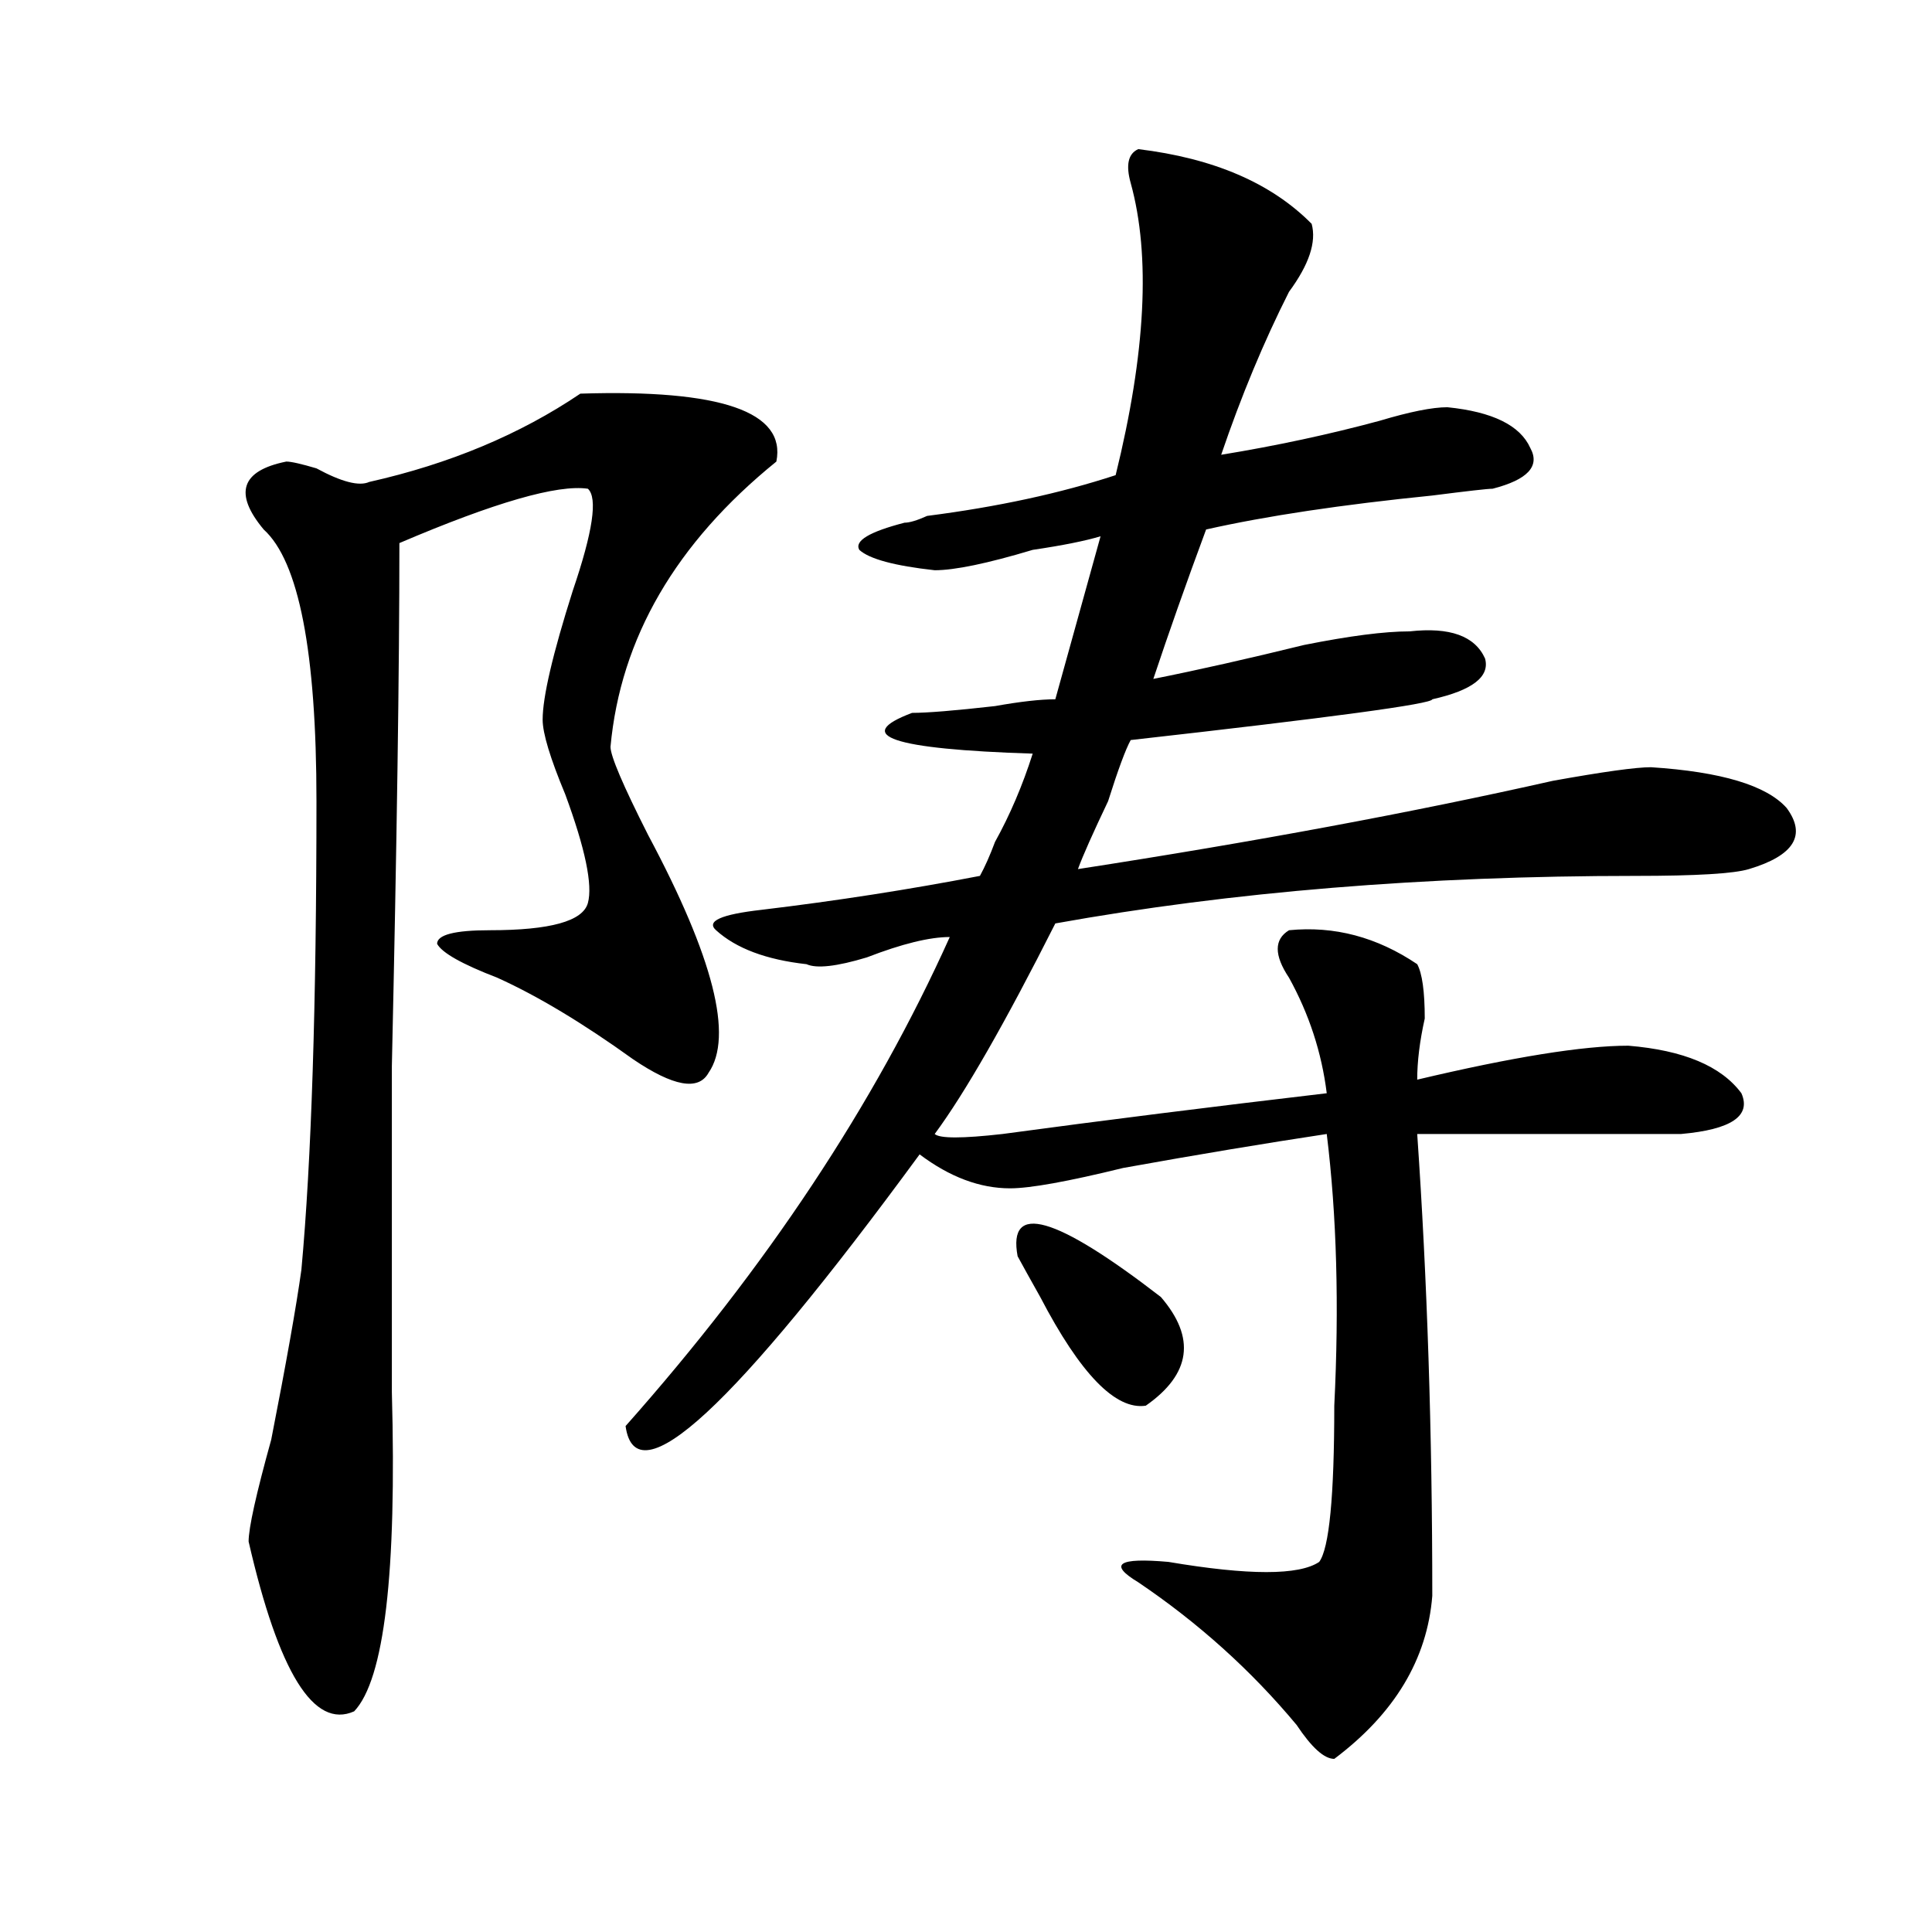
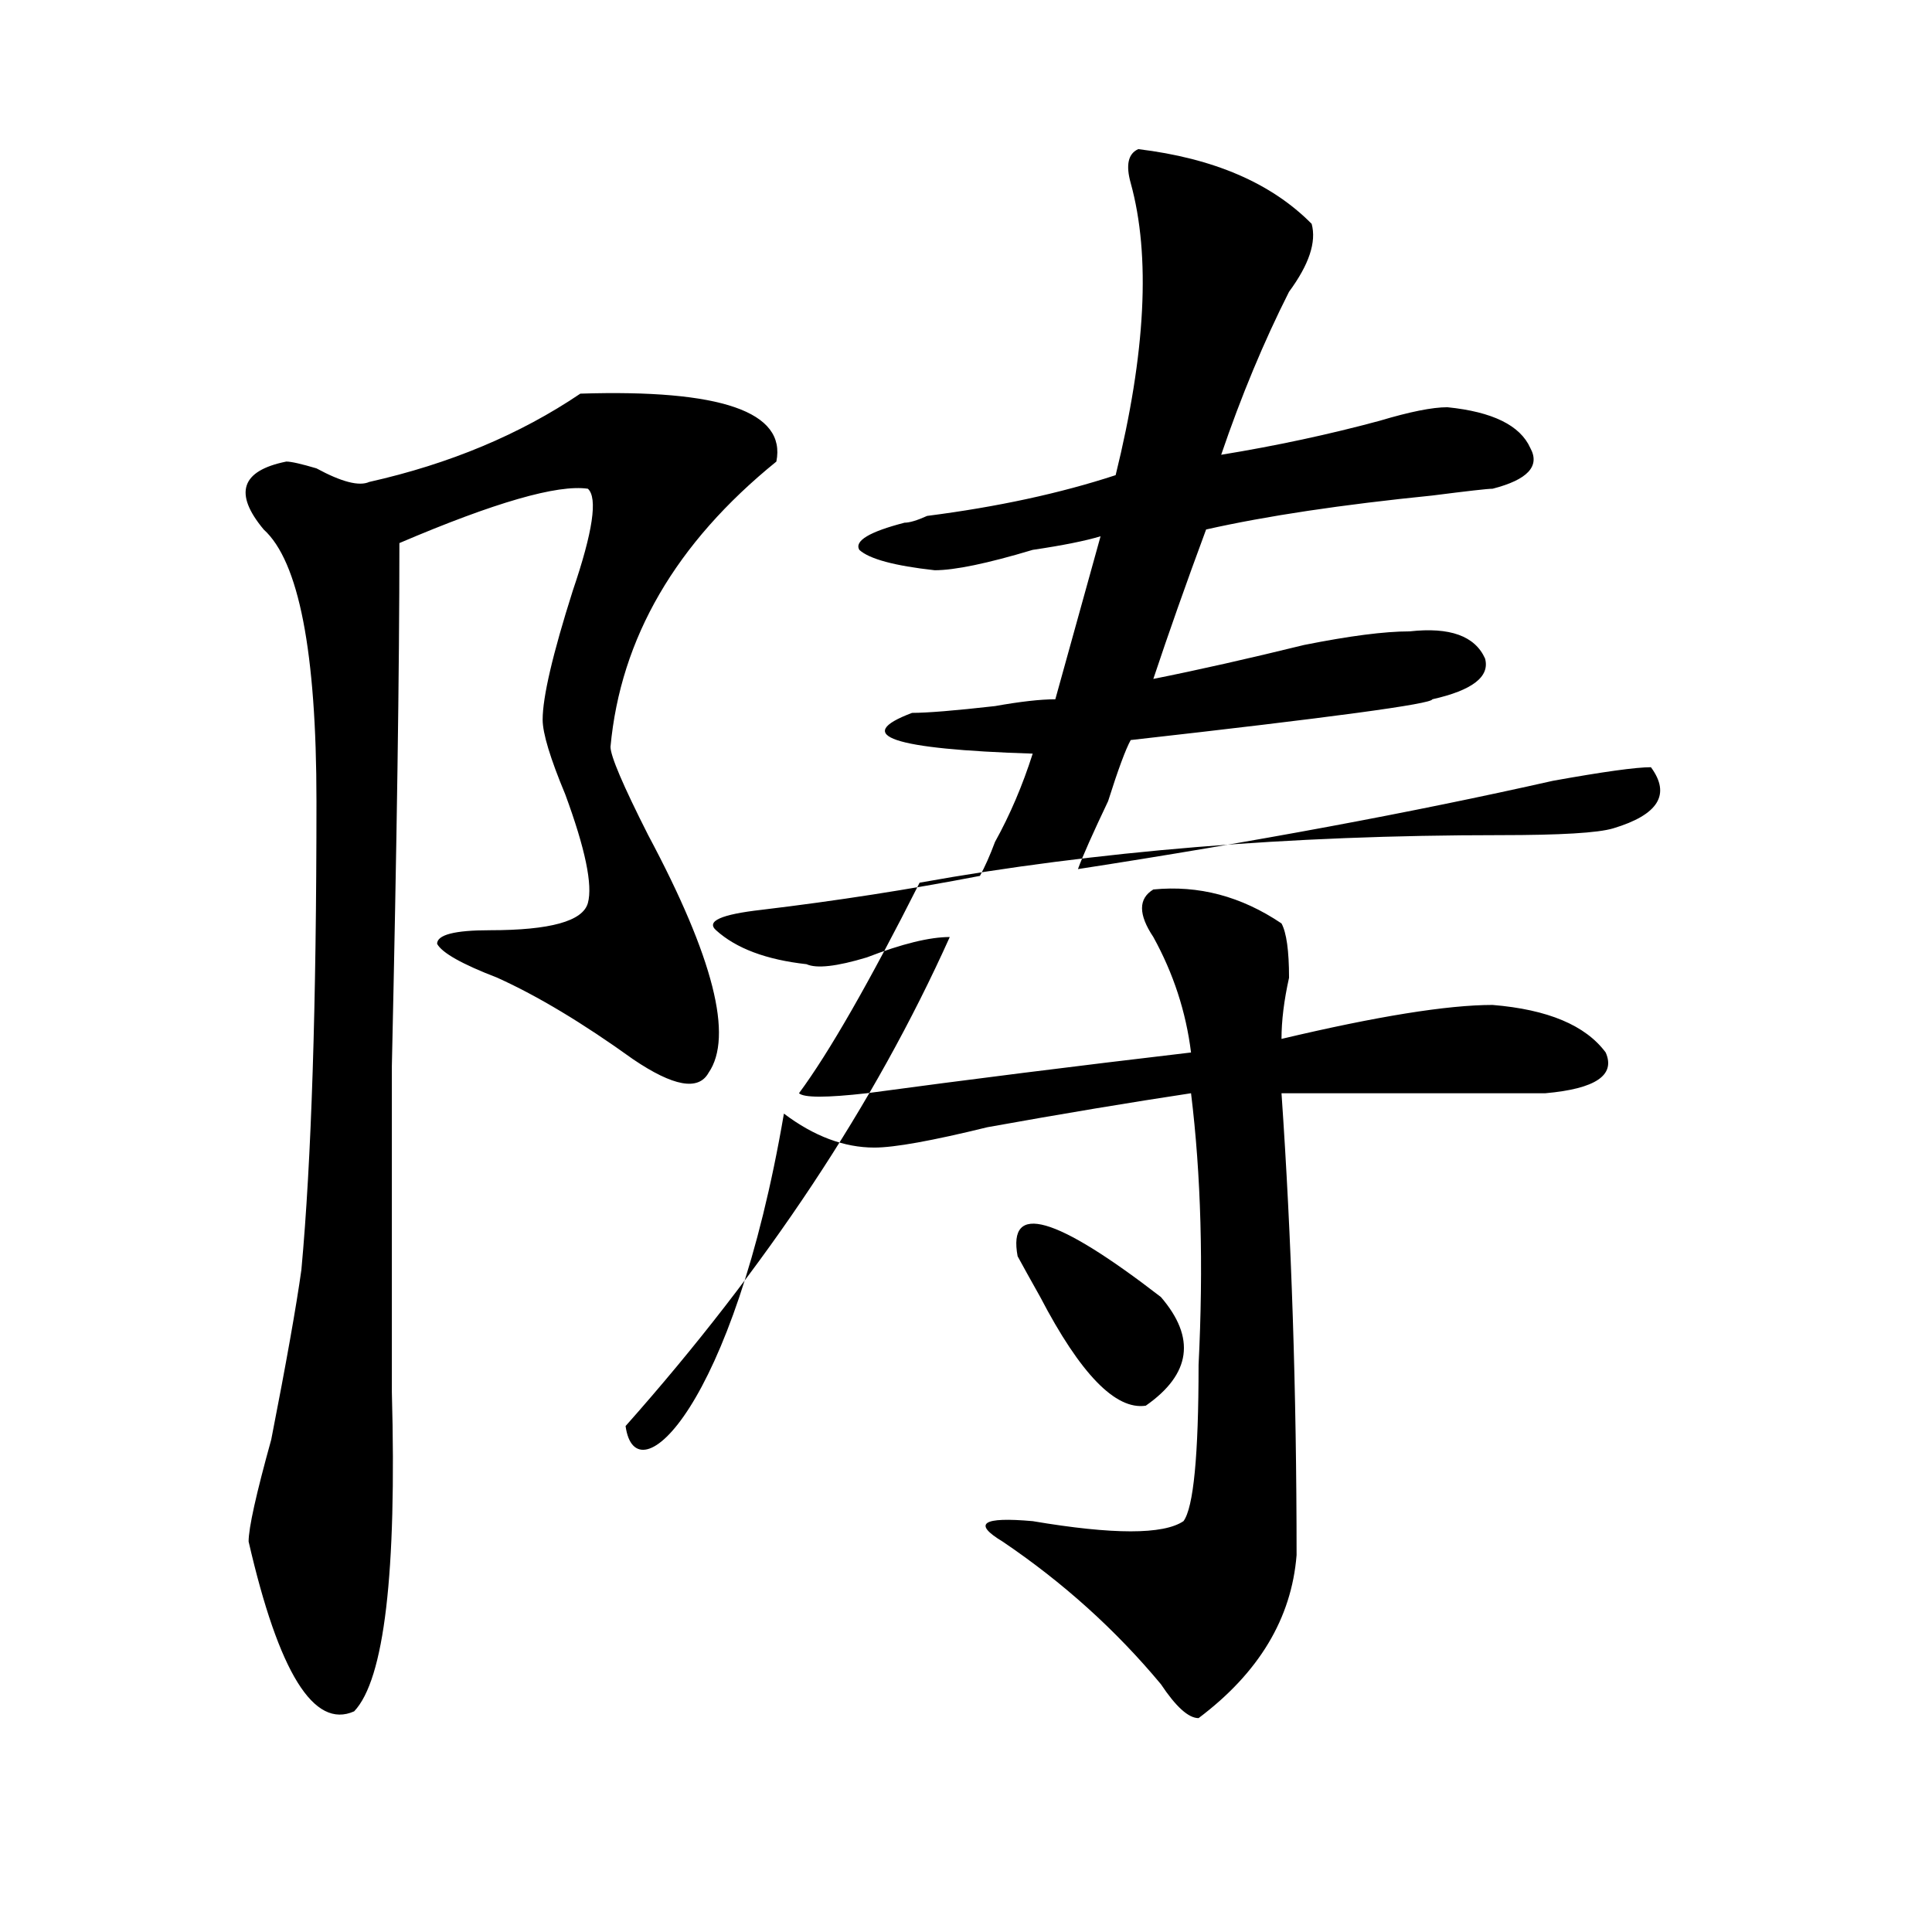
<svg xmlns="http://www.w3.org/2000/svg" version="1.1" id="图层_1" x="0px" y="0px" width="1000px" height="1000px" viewBox="0 0 1000 1000" enable-background="new 0 0 1000 1000" xml:space="preserve">
-   <path d="M300.383,203.75c72.804-2.308,106.644,9.394,101.461,35.156c-52.071,42.188-80.669,91.406-85.852,147.656  c0,4.724,6.464,19.94,19.512,45.703c33.78,63.281,44.206,104.315,31.219,123.047c-5.243,9.394-18.231,7.031-39.023-7.031  c-26.036-18.731-49.45-32.794-70.242-42.188c-18.231-7.031-28.657-12.854-31.219-17.578c0-4.669,9.085-7.031,27.316-7.031  c31.219,0,48.108-4.669,50.73-14.063c2.562-9.339-1.341-28.125-11.707-56.25c-7.805-18.731-11.707-31.641-11.707-38.672  c0-11.7,5.183-33.948,15.609-66.797c10.366-30.433,12.987-48.011,7.805-52.734c-15.609-2.308-48.169,7.031-97.559,28.125  c0,65.644-1.341,155.896-3.902,270.703c0,79.706,0,135.956,0,168.75c2.562,93.713-3.902,148.81-19.512,165.234  c-20.853,9.338-39.023-19.94-54.633-87.891c0-7.031,3.902-24.609,11.707-52.734c7.805-39.825,12.987-69.104,15.609-87.891  c5.183-56.25,7.805-137.109,7.805-242.578c0-77.344-9.146-124.2-27.316-140.625c-15.609-18.731-11.707-30.433,11.707-35.156  c2.562,0,7.805,1.208,15.609,3.516c12.987,7.031,22.073,9.394,27.316,7.031C232.702,240.114,269.164,224.844,300.383,203.75z   M589.156,77.188c39.023,4.724,68.901,17.578,89.754,38.672c2.562,9.394-1.341,21.094-11.707,35.156  c-13.048,25.817-24.755,53.942-35.121,84.375c28.597-4.669,55.913-10.547,81.949-17.578c15.609-4.669,27.316-7.031,35.121-7.031  c23.414,2.362,37.683,9.394,42.926,21.094c5.183,9.394-1.341,16.425-19.512,21.094c-2.622,0-13.048,1.208-31.219,3.516  c-46.828,4.724-85.852,10.547-117.07,17.578c-10.427,28.125-19.512,53.942-27.316,77.344c23.414-4.669,49.39-10.547,78.047-17.578  c23.414-4.669,41.585-7.031,54.633-7.031c20.792-2.308,33.78,2.362,39.023,14.063c2.562,9.394-6.524,16.425-27.316,21.094  c0,2.362-52.071,9.394-156.094,21.094c-2.622,4.724-6.524,15.271-11.707,31.641c-7.805,16.425-13.048,28.125-15.609,35.156  c91.034-14.063,172.983-29.278,245.848-45.703c25.976-4.669,42.926-7.031,50.73-7.031c36.401,2.362,59.815,9.394,70.242,21.094  c10.366,14.063,3.902,24.609-19.512,31.641c-7.805,2.362-27.316,3.516-58.535,3.516c-109.266,0-209.446,8.239-300.48,24.609  c-26.036,51.581-46.828,87.891-62.438,108.984c2.562,2.362,14.269,2.362,35.121,0c52.011-7.031,107.925-14.063,167.801-21.094  c-2.622-21.094-9.146-40.979-19.512-59.766c-7.805-11.7-7.805-19.886,0-24.609c23.414-2.308,45.487,3.516,66.34,17.578  c2.562,4.724,3.902,14.063,3.902,28.125c-2.622,11.755-3.902,22.302-3.902,31.641c49.39-11.7,85.852-17.578,109.266-17.578  c28.597,2.362,48.108,10.547,58.535,24.609c5.183,11.755-5.243,18.786-31.219,21.094c-31.219,0-76.767,0-136.582,0  c5.183,75.036,7.805,154.688,7.805,239.063c-2.622,32.794-19.512,60.919-50.73,84.375c-5.243,0-11.707-5.878-19.512-17.578  c-23.414-28.125-50.73-52.734-81.949-73.828c-15.609-9.394-10.427-12.854,15.609-10.547c41.585,7.031,67.62,7.031,78.047,0  c5.183-7.031,7.805-33.948,7.805-80.859c2.562-51.526,1.28-98.438-3.902-140.625c-31.219,4.724-66.34,10.547-105.363,17.578  c-28.657,7.031-48.169,10.547-58.535,10.547c-15.609,0-31.219-5.823-46.828-17.578C379.71,728.786,328.979,775.644,323.797,738.125  C396.601,656.112,452.574,571.737,491.598,485c-10.427,0-24.755,3.516-42.926,10.547c-15.609,4.724-26.036,5.878-31.219,3.516  c-20.853-2.308-36.462-8.185-46.828-17.578c-5.243-4.669,2.562-8.185,23.414-10.547c39.023-4.669,76.706-10.547,113.168-17.578  c2.562-4.669,5.183-10.547,7.805-17.578c7.805-14.063,14.269-29.278,19.512-45.703c-72.864-2.308-93.656-9.339-62.438-21.094  c7.805,0,22.073-1.153,42.926-3.516c12.987-2.308,23.414-3.516,31.219-3.516c7.805-28.125,15.609-56.25,23.414-84.375  c-7.805,2.362-19.512,4.724-35.121,7.031c-23.414,7.031-40.364,10.547-50.73,10.547c-20.853-2.308-33.841-5.823-39.023-10.547  c-2.622-4.669,5.183-9.339,23.414-14.063c2.562,0,6.464-1.153,11.707-3.516c36.401-4.669,68.901-11.7,97.559-21.094  c15.609-63.281,18.171-113.653,7.805-151.172C582.632,85.427,583.913,79.55,589.156,77.188z M526.719,650.234  c-5.243-28.125,19.512-21.094,74.145,21.094c18.171,21.094,15.609,39.88-7.805,56.25c-15.609,2.362-33.841-16.37-54.633-56.25  C533.183,661.989,529.28,654.958,526.719,650.234z" />
+   <path d="M300.383,203.75c72.804-2.308,106.644,9.394,101.461,35.156c-52.071,42.188-80.669,91.406-85.852,147.656  c0,4.724,6.464,19.94,19.512,45.703c33.78,63.281,44.206,104.315,31.219,123.047c-5.243,9.394-18.231,7.031-39.023-7.031  c-26.036-18.731-49.45-32.794-70.242-42.188c-18.231-7.031-28.657-12.854-31.219-17.578c0-4.669,9.085-7.031,27.316-7.031  c31.219,0,48.108-4.669,50.73-14.063c2.562-9.339-1.341-28.125-11.707-56.25c-7.805-18.731-11.707-31.641-11.707-38.672  c0-11.7,5.183-33.948,15.609-66.797c10.366-30.433,12.987-48.011,7.805-52.734c-15.609-2.308-48.169,7.031-97.559,28.125  c0,65.644-1.341,155.896-3.902,270.703c0,79.706,0,135.956,0,168.75c2.562,93.713-3.902,148.81-19.512,165.234  c-20.853,9.338-39.023-19.94-54.633-87.891c0-7.031,3.902-24.609,11.707-52.734c7.805-39.825,12.987-69.104,15.609-87.891  c5.183-56.25,7.805-137.109,7.805-242.578c0-77.344-9.146-124.2-27.316-140.625c-15.609-18.731-11.707-30.433,11.707-35.156  c2.562,0,7.805,1.208,15.609,3.516c12.987,7.031,22.073,9.394,27.316,7.031C232.702,240.114,269.164,224.844,300.383,203.75z   M589.156,77.188c39.023,4.724,68.901,17.578,89.754,38.672c2.562,9.394-1.341,21.094-11.707,35.156  c-13.048,25.817-24.755,53.942-35.121,84.375c28.597-4.669,55.913-10.547,81.949-17.578c15.609-4.669,27.316-7.031,35.121-7.031  c23.414,2.362,37.683,9.394,42.926,21.094c5.183,9.394-1.341,16.425-19.512,21.094c-2.622,0-13.048,1.208-31.219,3.516  c-46.828,4.724-85.852,10.547-117.07,17.578c-10.427,28.125-19.512,53.942-27.316,77.344c23.414-4.669,49.39-10.547,78.047-17.578  c23.414-4.669,41.585-7.031,54.633-7.031c20.792-2.308,33.78,2.362,39.023,14.063c2.562,9.394-6.524,16.425-27.316,21.094  c0,2.362-52.071,9.394-156.094,21.094c-2.622,4.724-6.524,15.271-11.707,31.641c-7.805,16.425-13.048,28.125-15.609,35.156  c91.034-14.063,172.983-29.278,245.848-45.703c25.976-4.669,42.926-7.031,50.73-7.031c10.366,14.063,3.902,24.609-19.512,31.641c-7.805,2.362-27.316,3.516-58.535,3.516c-109.266,0-209.446,8.239-300.48,24.609  c-26.036,51.581-46.828,87.891-62.438,108.984c2.562,2.362,14.269,2.362,35.121,0c52.011-7.031,107.925-14.063,167.801-21.094  c-2.622-21.094-9.146-40.979-19.512-59.766c-7.805-11.7-7.805-19.886,0-24.609c23.414-2.308,45.487,3.516,66.34,17.578  c2.562,4.724,3.902,14.063,3.902,28.125c-2.622,11.755-3.902,22.302-3.902,31.641c49.39-11.7,85.852-17.578,109.266-17.578  c28.597,2.362,48.108,10.547,58.535,24.609c5.183,11.755-5.243,18.786-31.219,21.094c-31.219,0-76.767,0-136.582,0  c5.183,75.036,7.805,154.688,7.805,239.063c-2.622,32.794-19.512,60.919-50.73,84.375c-5.243,0-11.707-5.878-19.512-17.578  c-23.414-28.125-50.73-52.734-81.949-73.828c-15.609-9.394-10.427-12.854,15.609-10.547c41.585,7.031,67.62,7.031,78.047,0  c5.183-7.031,7.805-33.948,7.805-80.859c2.562-51.526,1.28-98.438-3.902-140.625c-31.219,4.724-66.34,10.547-105.363,17.578  c-28.657,7.031-48.169,10.547-58.535,10.547c-15.609,0-31.219-5.823-46.828-17.578C379.71,728.786,328.979,775.644,323.797,738.125  C396.601,656.112,452.574,571.737,491.598,485c-10.427,0-24.755,3.516-42.926,10.547c-15.609,4.724-26.036,5.878-31.219,3.516  c-20.853-2.308-36.462-8.185-46.828-17.578c-5.243-4.669,2.562-8.185,23.414-10.547c39.023-4.669,76.706-10.547,113.168-17.578  c2.562-4.669,5.183-10.547,7.805-17.578c7.805-14.063,14.269-29.278,19.512-45.703c-72.864-2.308-93.656-9.339-62.438-21.094  c7.805,0,22.073-1.153,42.926-3.516c12.987-2.308,23.414-3.516,31.219-3.516c7.805-28.125,15.609-56.25,23.414-84.375  c-7.805,2.362-19.512,4.724-35.121,7.031c-23.414,7.031-40.364,10.547-50.73,10.547c-20.853-2.308-33.841-5.823-39.023-10.547  c-2.622-4.669,5.183-9.339,23.414-14.063c2.562,0,6.464-1.153,11.707-3.516c36.401-4.669,68.901-11.7,97.559-21.094  c15.609-63.281,18.171-113.653,7.805-151.172C582.632,85.427,583.913,79.55,589.156,77.188z M526.719,650.234  c-5.243-28.125,19.512-21.094,74.145,21.094c18.171,21.094,15.609,39.88-7.805,56.25c-15.609,2.362-33.841-16.37-54.633-56.25  C533.183,661.989,529.28,654.958,526.719,650.234z" />
</svg>